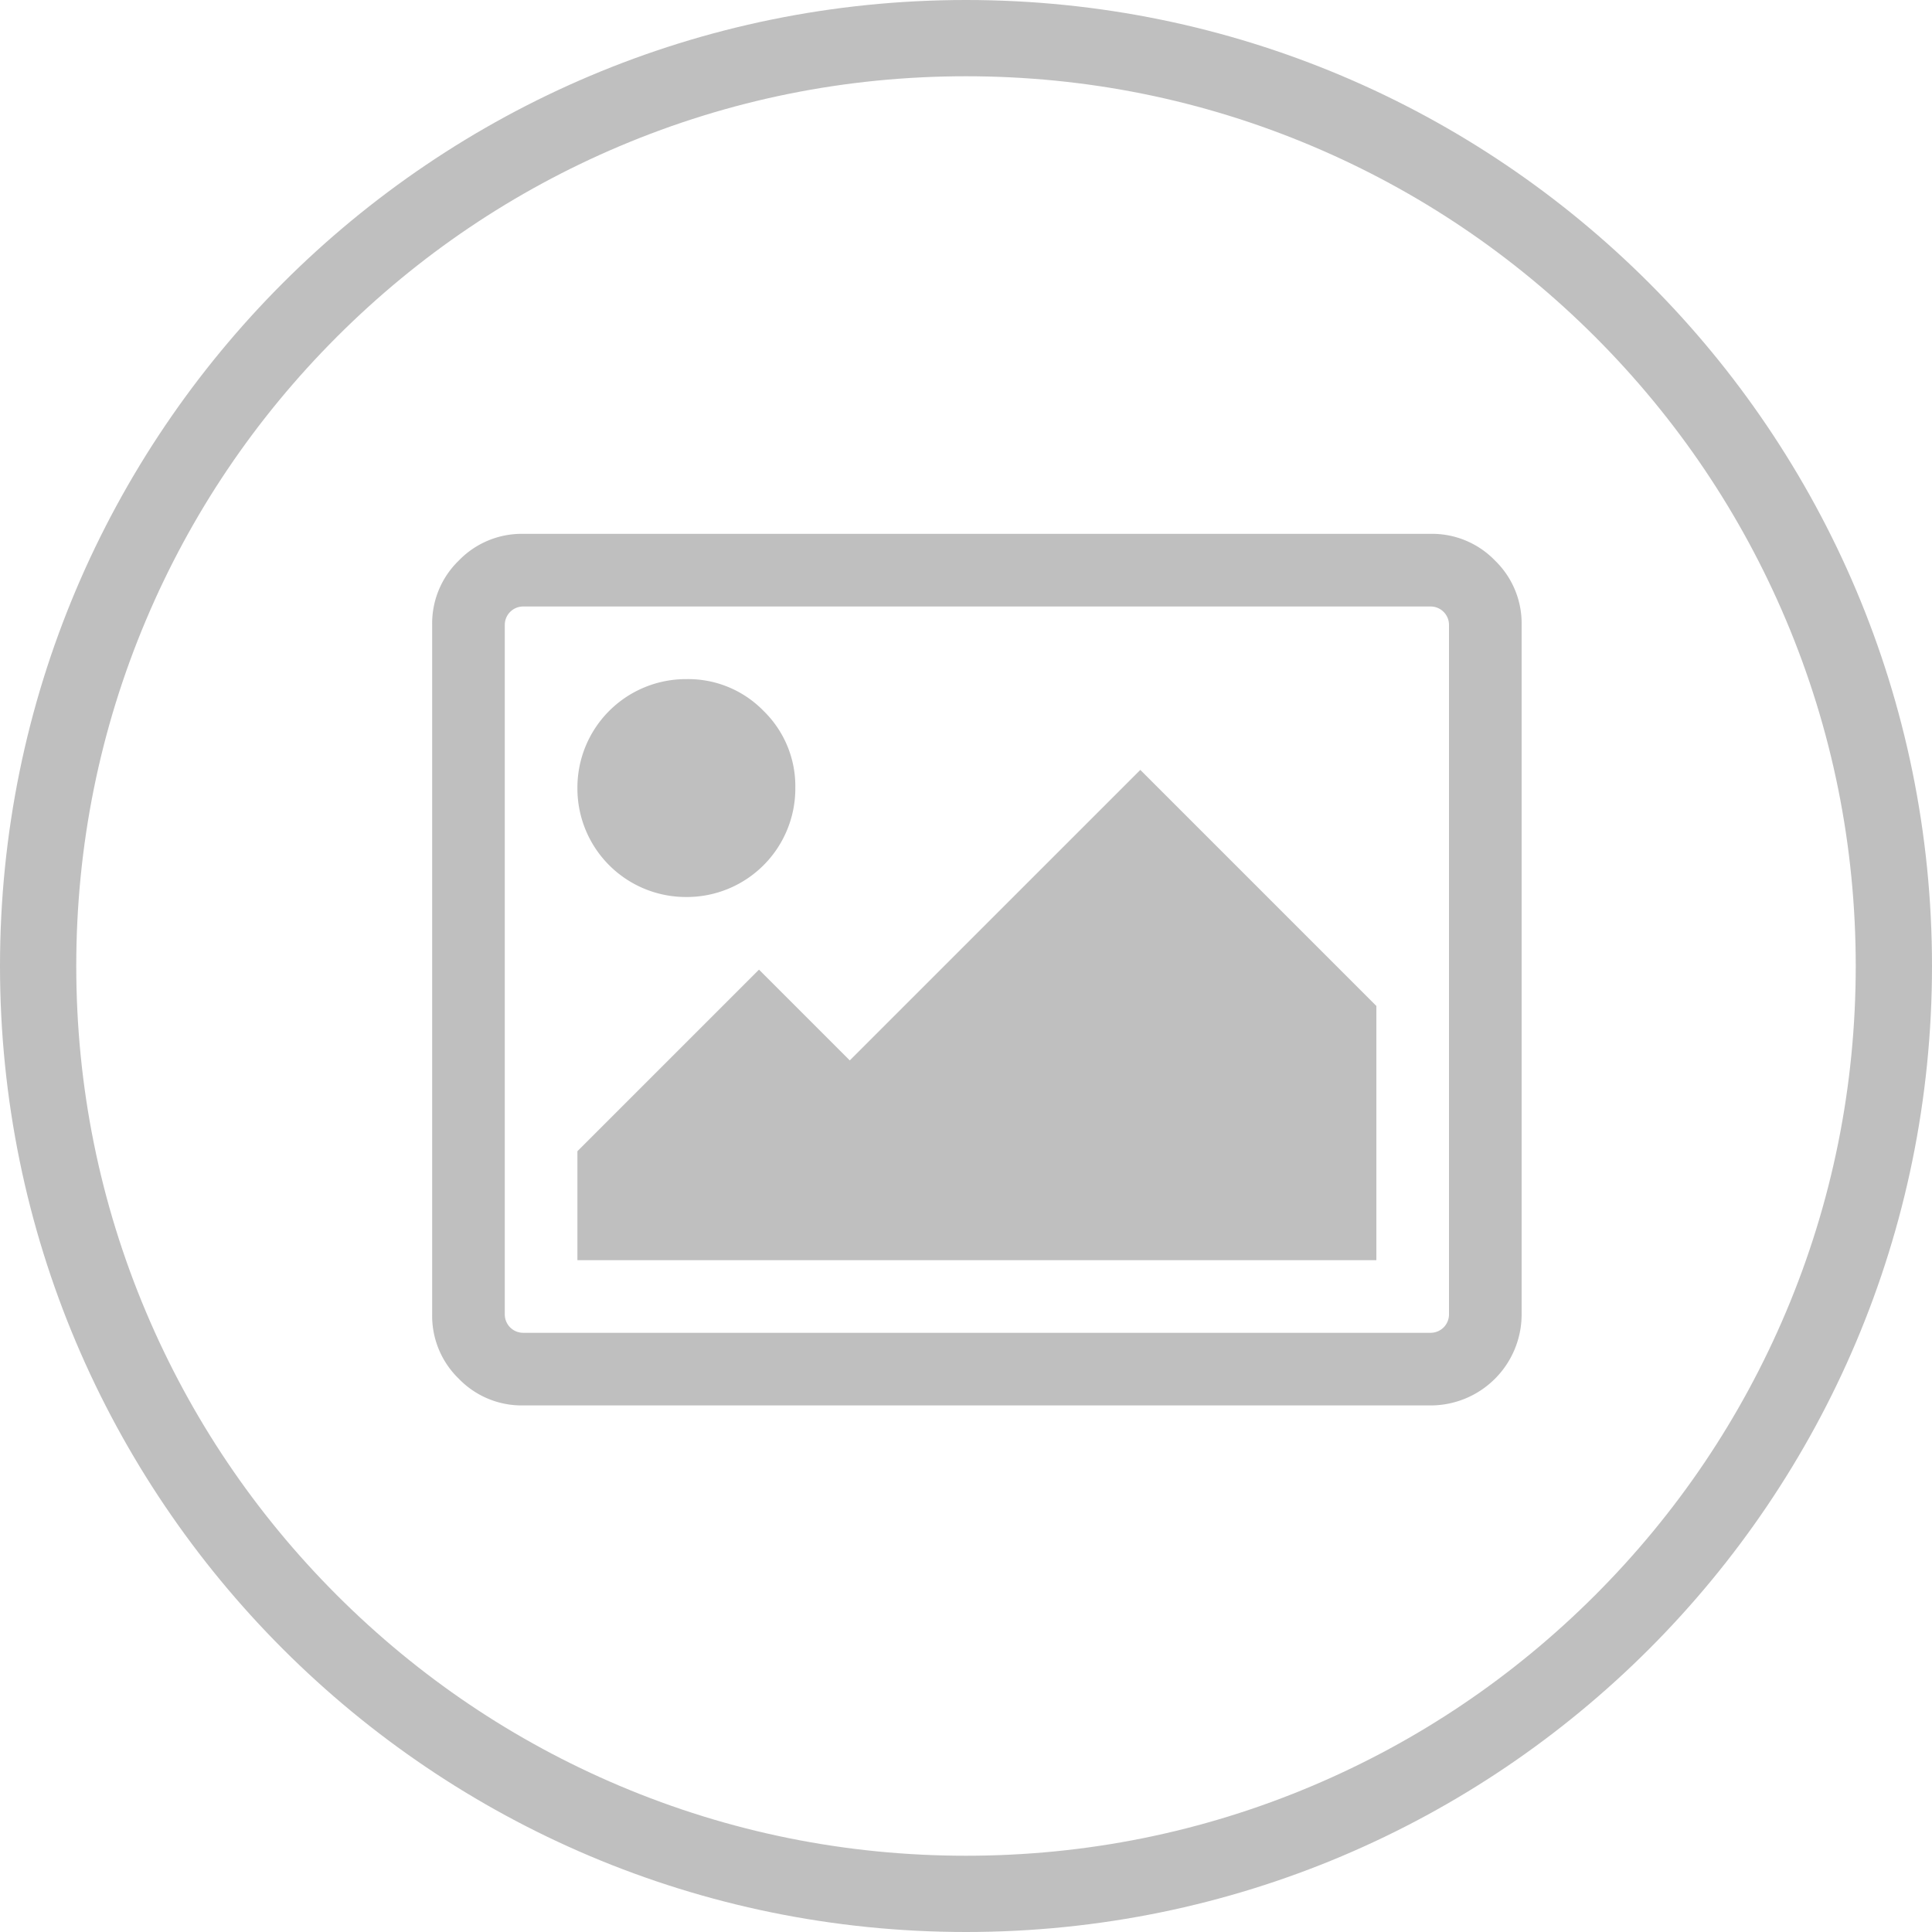
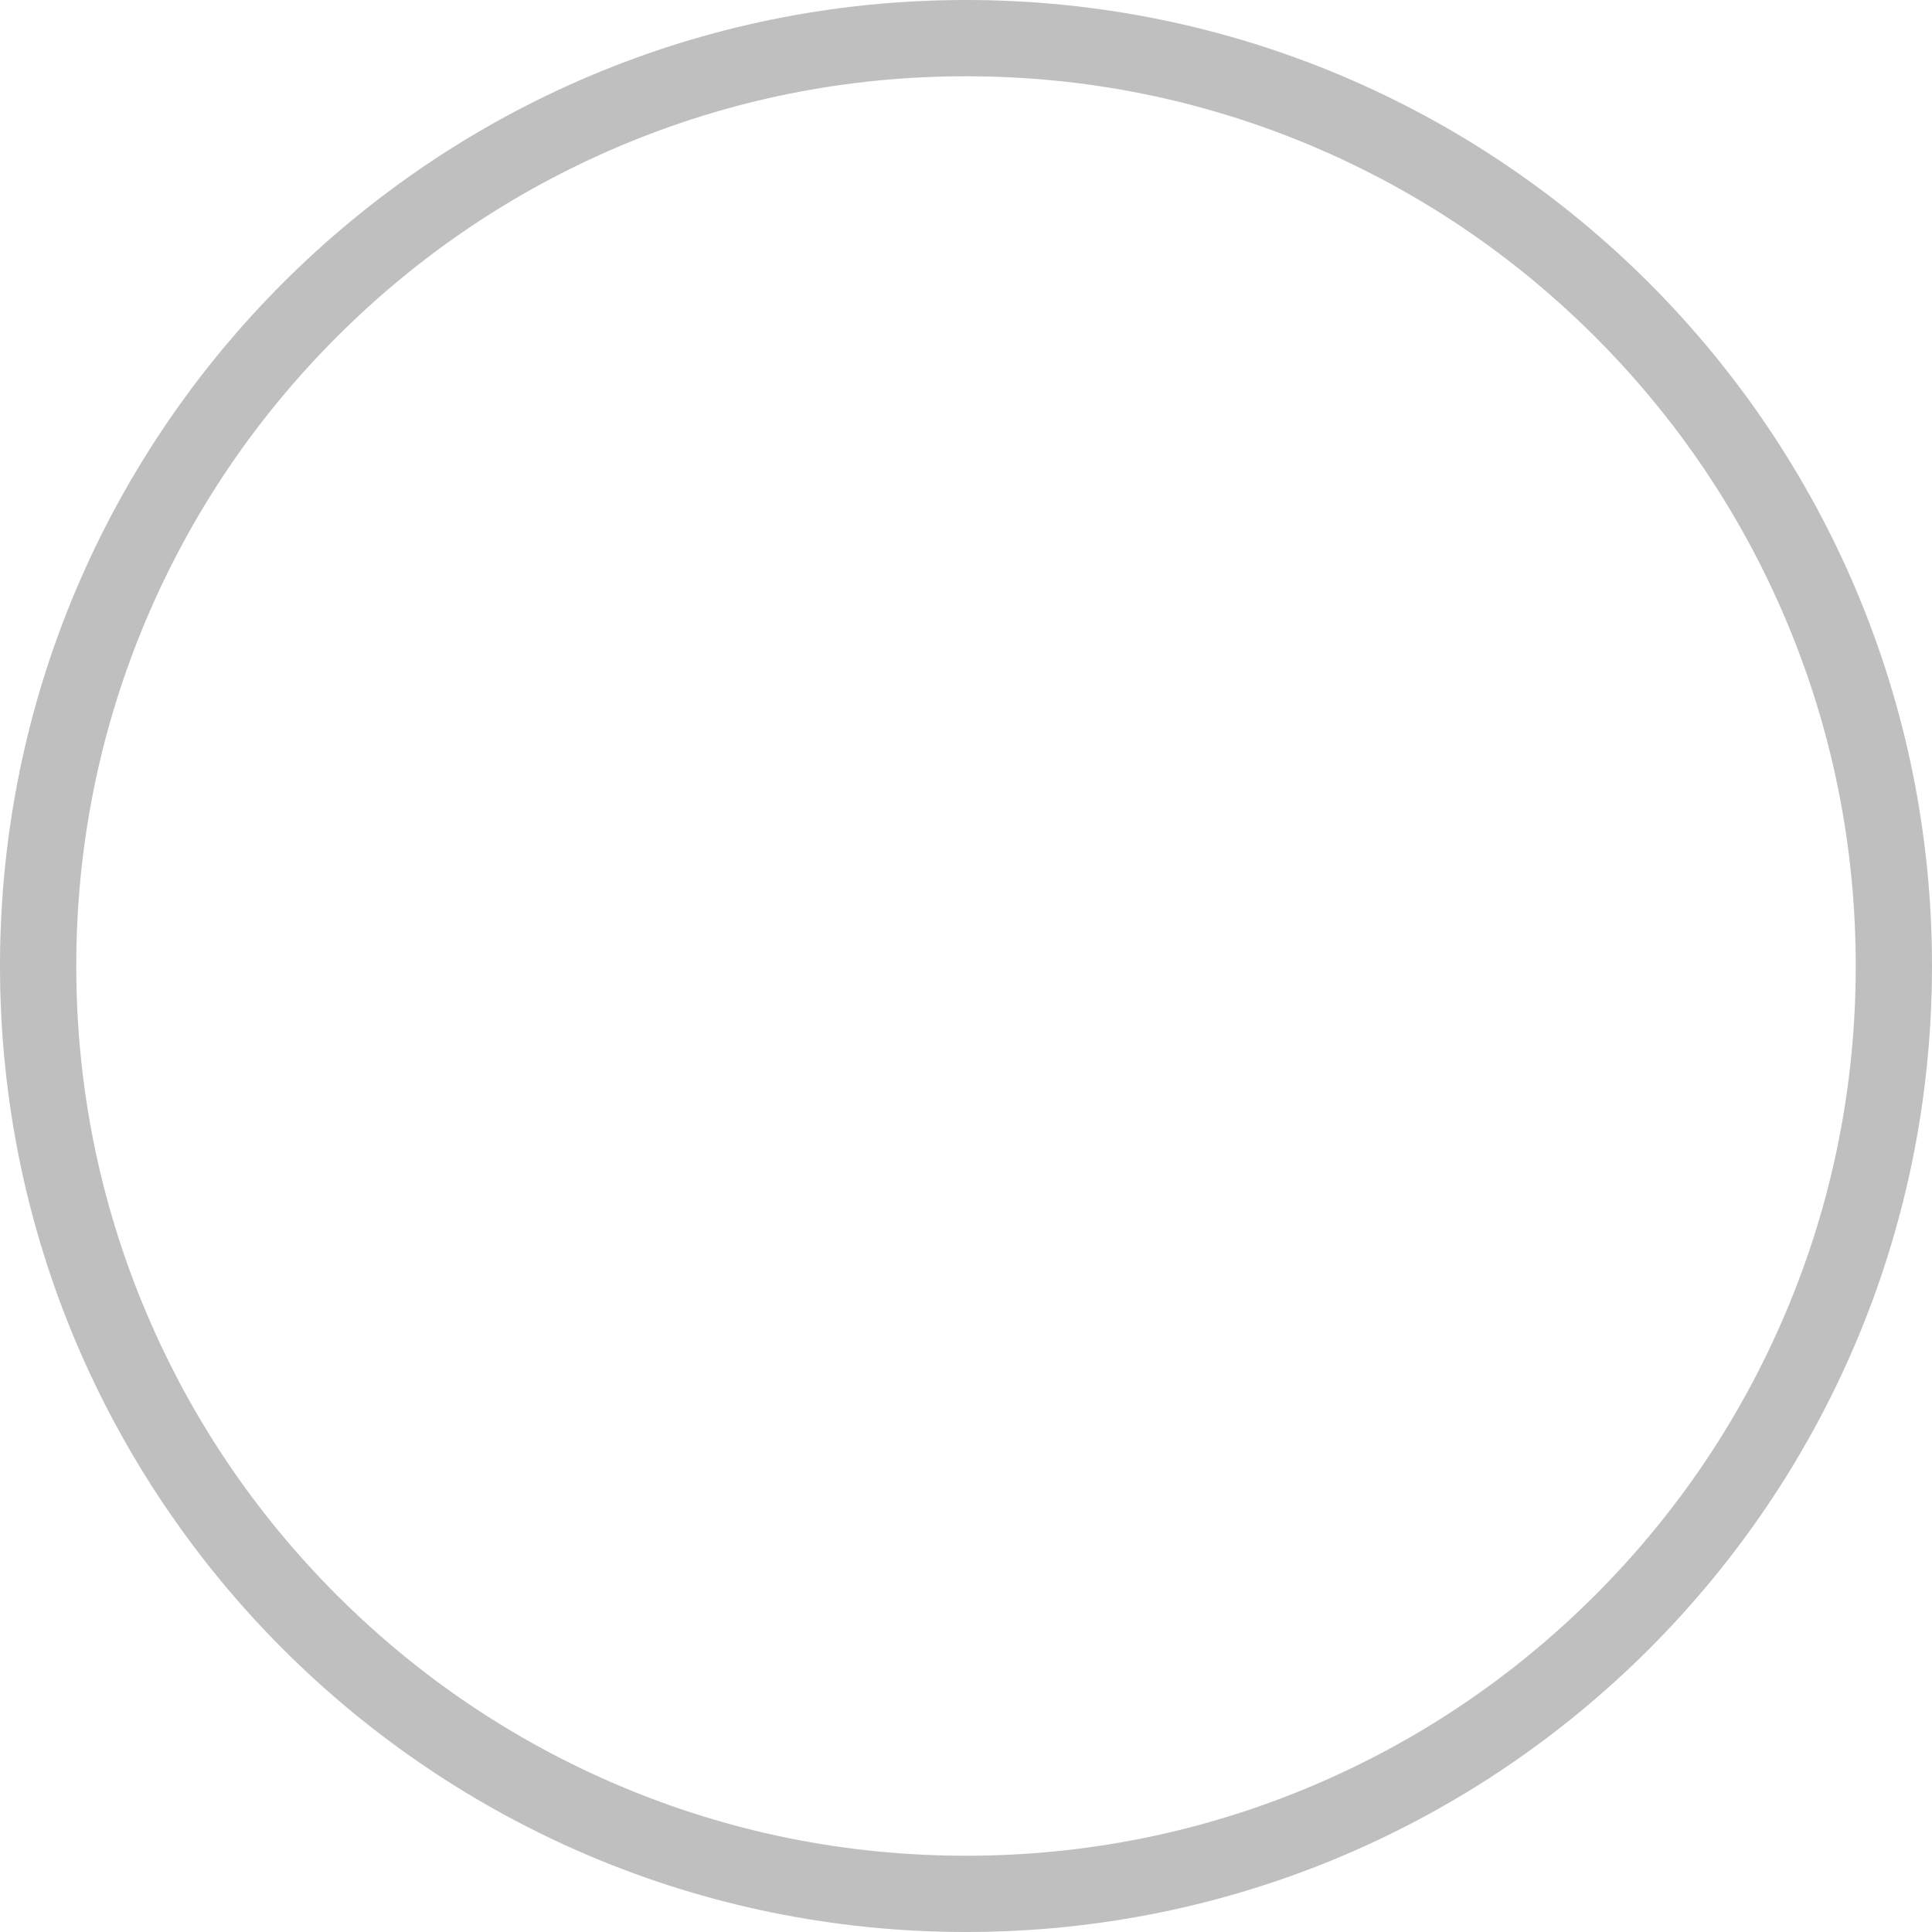
<svg xmlns="http://www.w3.org/2000/svg" width="76" height="76" viewBox="0 0 76 76">
  <g id="PhotographyIcon" transform="translate(-14228 -4270)">
    <g id="Path_860" data-name="Path 860" transform="translate(14228 4270)" fill="none">
-       <path d="M38,0A38,38,0,1,1,0,38,38,38,0,0,1,38,0Z" stroke="none" />
+       <path d="M38,0Z" stroke="none" />
      <path d="M 38 3 C 33.274 3 28.69 3.925 24.377 5.749 C 20.21 7.512 16.467 10.036 13.251 13.251 C 10.036 16.467 7.512 20.21 5.749 24.377 C 3.925 28.69 3 33.274 3 38 C 3 42.726 3.925 47.31 5.749 51.623 C 7.512 55.79 10.036 59.533 13.251 62.749 C 16.467 65.964 20.21 68.488 24.377 70.251 C 28.69 72.075 33.274 73 38 73 C 42.726 73 47.31 72.075 51.623 70.251 C 55.79 68.488 59.533 65.964 62.749 62.749 C 65.964 59.533 68.488 55.79 70.251 51.623 C 72.075 47.31 73 42.726 73 38 C 73 33.274 72.075 28.69 70.251 24.377 C 68.488 20.21 65.964 16.467 62.749 13.251 C 59.533 10.036 55.79 7.512 51.623 5.749 C 47.31 3.925 42.726 3 38 3 M 38 0 C 58.987 0 76 17.013 76 38 C 76 58.987 58.987 76 38 76 C 17.013 76 0 58.987 0 38 C 0 17.013 17.013 0 38 0 Z" stroke="none" fill="#bfbfbf" />
    </g>
-     <path id="Path_845" data-name="Path 845" d="M13.036,9.536a4.133,4.133,0,0,1,1.25,3.036A4.268,4.268,0,0,1,10,16.857a4.268,4.268,0,0,1-4.286-4.286A4.268,4.268,0,0,1,10,8.286,4.133,4.133,0,0,1,13.036,9.536ZM37.143,21.143v10H5.714V26.857l7.143-7.143,3.571,3.571L27.857,11.857ZM39.286,5.429H3.571a.724.724,0,0,0-.714.714V33.286A.724.724,0,0,0,3.571,34H39.286A.724.724,0,0,0,40,33.286V6.143a.724.724,0,0,0-.714-.714Zm3.571.714V33.286a3.582,3.582,0,0,1-3.571,3.571H3.571a3.439,3.439,0,0,1-2.522-1.049A3.439,3.439,0,0,1,0,33.286V6.143A3.439,3.439,0,0,1,1.049,3.621,3.439,3.439,0,0,1,3.571,2.571H39.286a3.439,3.439,0,0,1,2.522,1.049A3.439,3.439,0,0,1,42.857,6.143Z" transform="translate(14245 4288.429)" fill="#bfbfbf" />
  </g>
</svg>